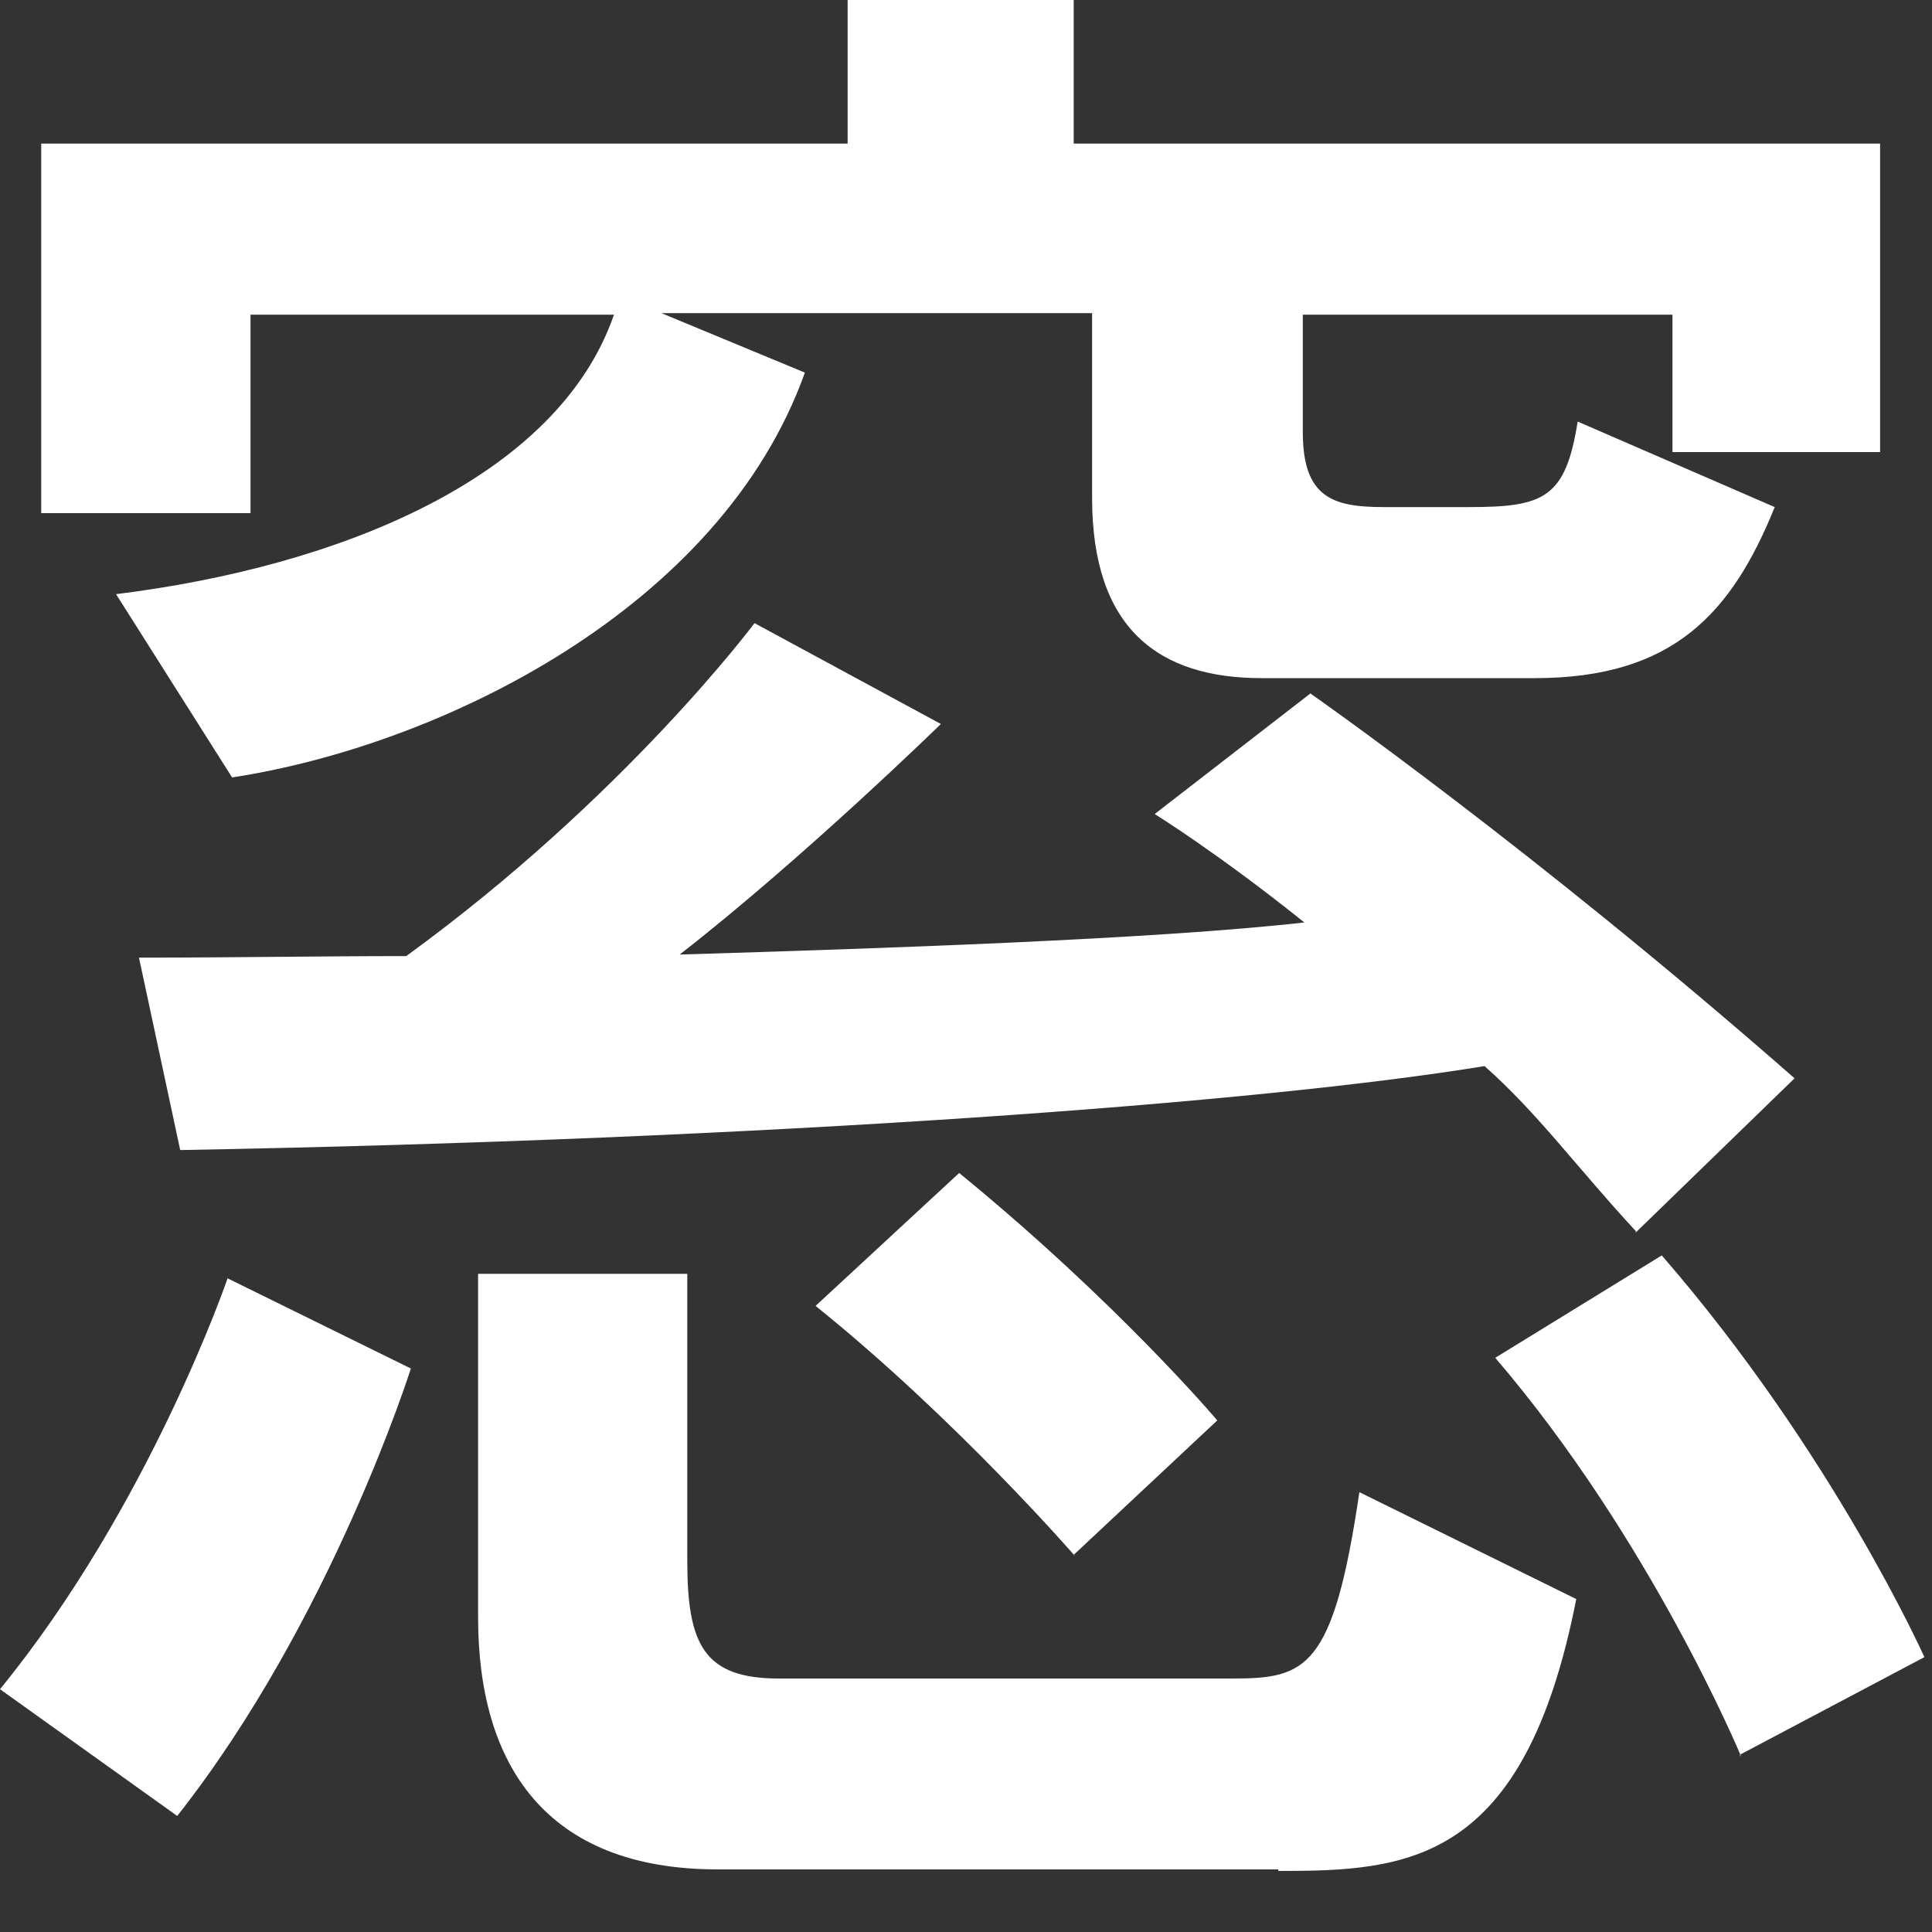
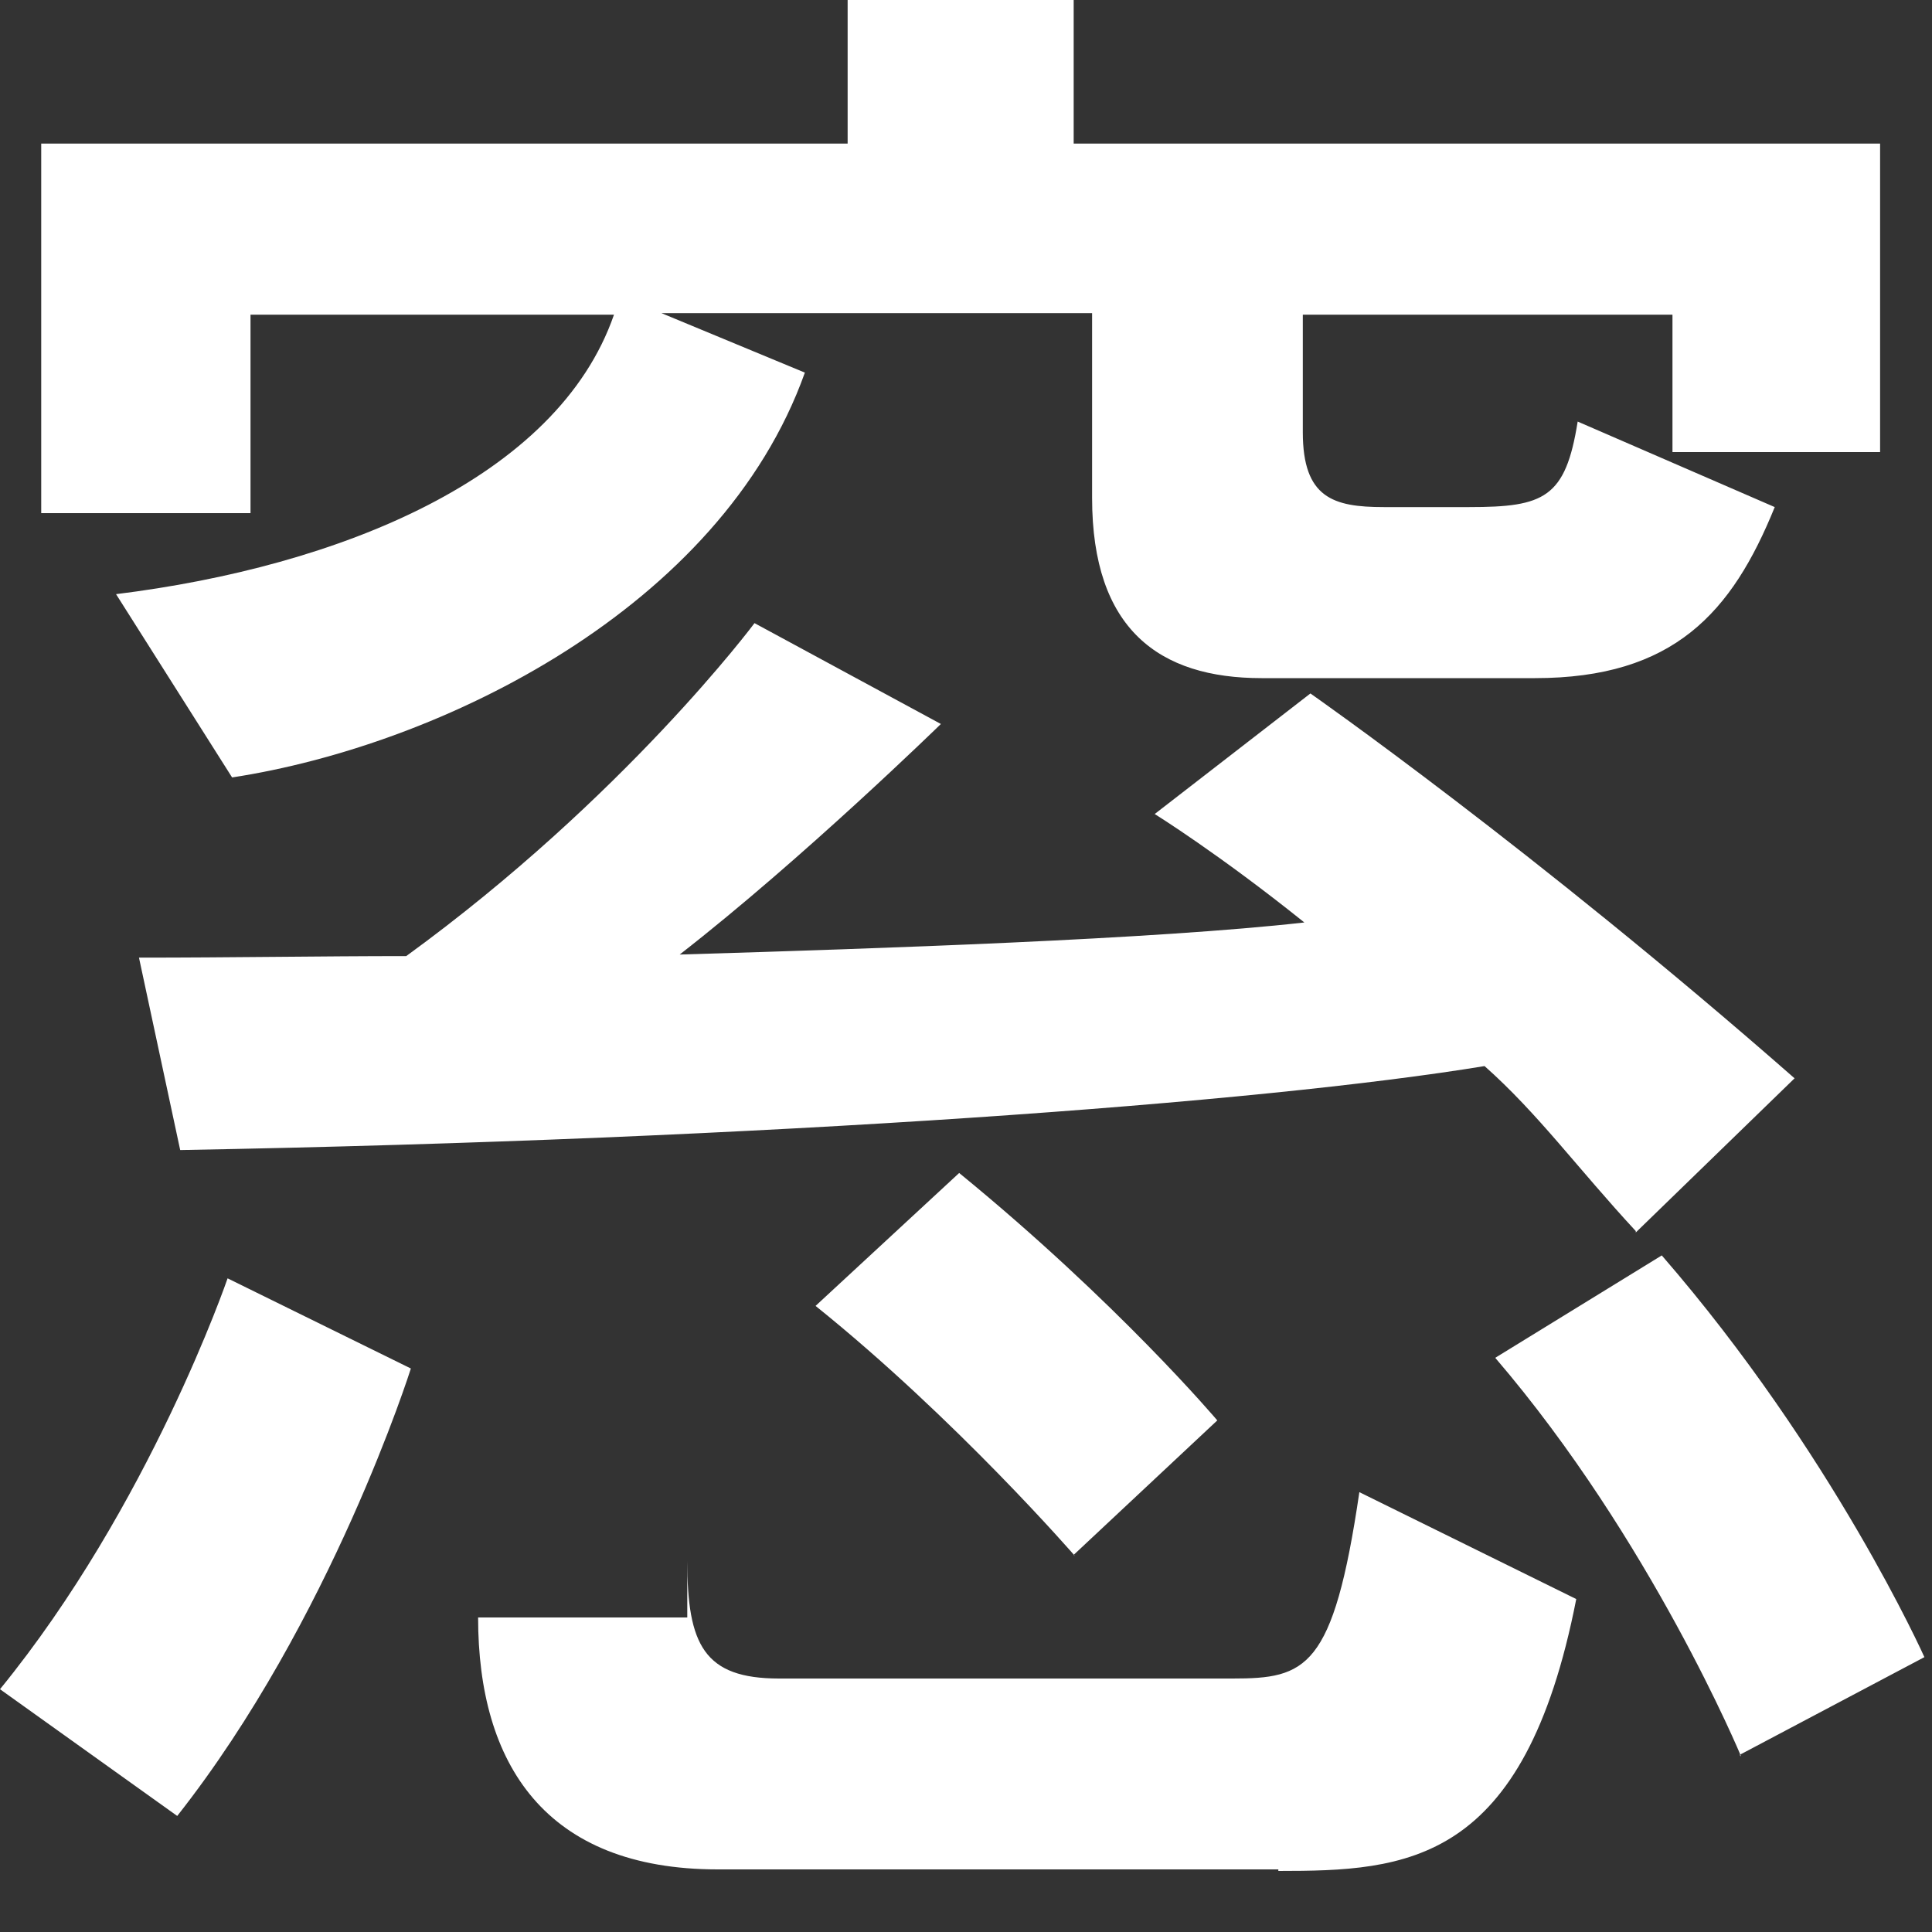
<svg xmlns="http://www.w3.org/2000/svg" fill="none" height="100%" overflow="visible" preserveAspectRatio="none" style="display: block;" viewBox="0 0 15 15" width="100%">
  <rect x="0" y="0" width="15" height="15" fill="#333333" stroke="none" />
-   <path d="M1.376 14.099L0 13.115C1.162 11.692 1.767 9.925 1.767 9.925L3.19 10.625C3.19 10.625 2.573 12.581 1.376 14.099ZM12.985 3.51V2.443H10.115V3.356C10.115 3.866 10.352 3.937 10.743 3.937H11.408C11.989 3.937 12.155 3.866 12.249 3.273L13.779 3.937C13.447 4.755 12.996 5.265 11.917 5.265H9.795C9 5.265 8.479 4.886 8.479 3.866V2.431H5.135L6.249 2.893C5.597 4.72 3.427 5.787 1.802 6.036L0.901 4.613C2.632 4.399 4.328 3.712 4.767 2.443H1.945V3.984H0.32V1.115H6.581V0H8.336V1.115H14.597V3.51H12.973H12.985ZM12.7 9.558C12.249 9.071 11.941 8.645 11.526 8.277C9.795 8.562 5.976 8.846 1.399 8.929L1.079 7.435C1.791 7.435 2.502 7.423 3.154 7.423C4.85 6.19 5.858 4.838 5.858 4.838L7.305 5.621C7.305 5.621 6.237 6.664 5.277 7.411C6.842 7.364 8.965 7.293 10.127 7.162C9.463 6.629 8.965 6.32 8.965 6.32L10.174 5.384C10.174 5.384 11.905 6.593 13.933 8.372L12.7 9.569V9.558ZM9.925 14.514H5.573C4.233 14.514 3.712 13.696 3.712 12.558V9.89H5.336V12.119C5.336 12.771 5.467 13.032 6.048 13.032H9.569C10.139 13.032 10.352 12.961 10.554 11.585L12.238 12.415C11.834 14.479 10.921 14.526 9.925 14.526V14.514ZM8.348 12.083C8.348 12.083 7.423 11.016 6.332 10.139L7.447 9.107C8.68 10.115 9.451 11.028 9.451 11.028L8.336 12.072L8.348 12.083ZM13.518 13.637C13.518 13.637 12.819 11.953 11.609 10.542L12.902 9.747C14.23 11.277 14.941 12.866 14.941 12.866L13.506 13.625L13.518 13.637Z" fill="white" id="Vector" />
+   <path d="M1.376 14.099L0 13.115C1.162 11.692 1.767 9.925 1.767 9.925L3.19 10.625C3.19 10.625 2.573 12.581 1.376 14.099ZM12.985 3.51V2.443H10.115V3.356C10.115 3.866 10.352 3.937 10.743 3.937H11.408C11.989 3.937 12.155 3.866 12.249 3.273L13.779 3.937C13.447 4.755 12.996 5.265 11.917 5.265H9.795C9 5.265 8.479 4.886 8.479 3.866V2.431H5.135L6.249 2.893C5.597 4.72 3.427 5.787 1.802 6.036L0.901 4.613C2.632 4.399 4.328 3.712 4.767 2.443H1.945V3.984H0.32V1.115H6.581V0H8.336V1.115H14.597V3.51H12.973H12.985ZM12.7 9.558C12.249 9.071 11.941 8.645 11.526 8.277C9.795 8.562 5.976 8.846 1.399 8.929L1.079 7.435C1.791 7.435 2.502 7.423 3.154 7.423C4.85 6.19 5.858 4.838 5.858 4.838L7.305 5.621C7.305 5.621 6.237 6.664 5.277 7.411C6.842 7.364 8.965 7.293 10.127 7.162C9.463 6.629 8.965 6.32 8.965 6.32L10.174 5.384C10.174 5.384 11.905 6.593 13.933 8.372L12.7 9.569V9.558ZM9.925 14.514H5.573C4.233 14.514 3.712 13.696 3.712 12.558H5.336V12.119C5.336 12.771 5.467 13.032 6.048 13.032H9.569C10.139 13.032 10.352 12.961 10.554 11.585L12.238 12.415C11.834 14.479 10.921 14.526 9.925 14.526V14.514ZM8.348 12.083C8.348 12.083 7.423 11.016 6.332 10.139L7.447 9.107C8.68 10.115 9.451 11.028 9.451 11.028L8.336 12.072L8.348 12.083ZM13.518 13.637C13.518 13.637 12.819 11.953 11.609 10.542L12.902 9.747C14.23 11.277 14.941 12.866 14.941 12.866L13.506 13.625L13.518 13.637Z" fill="white" id="Vector" />
</svg>